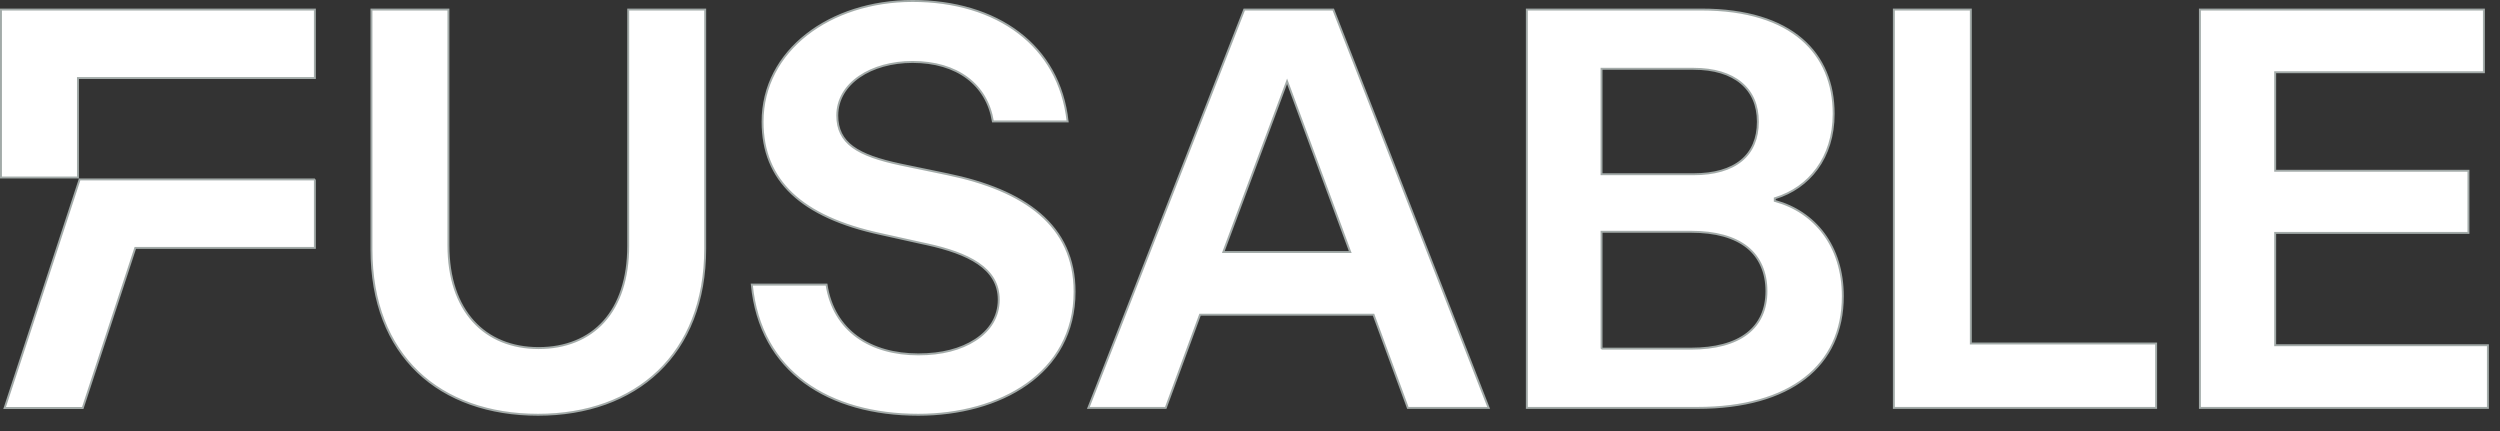
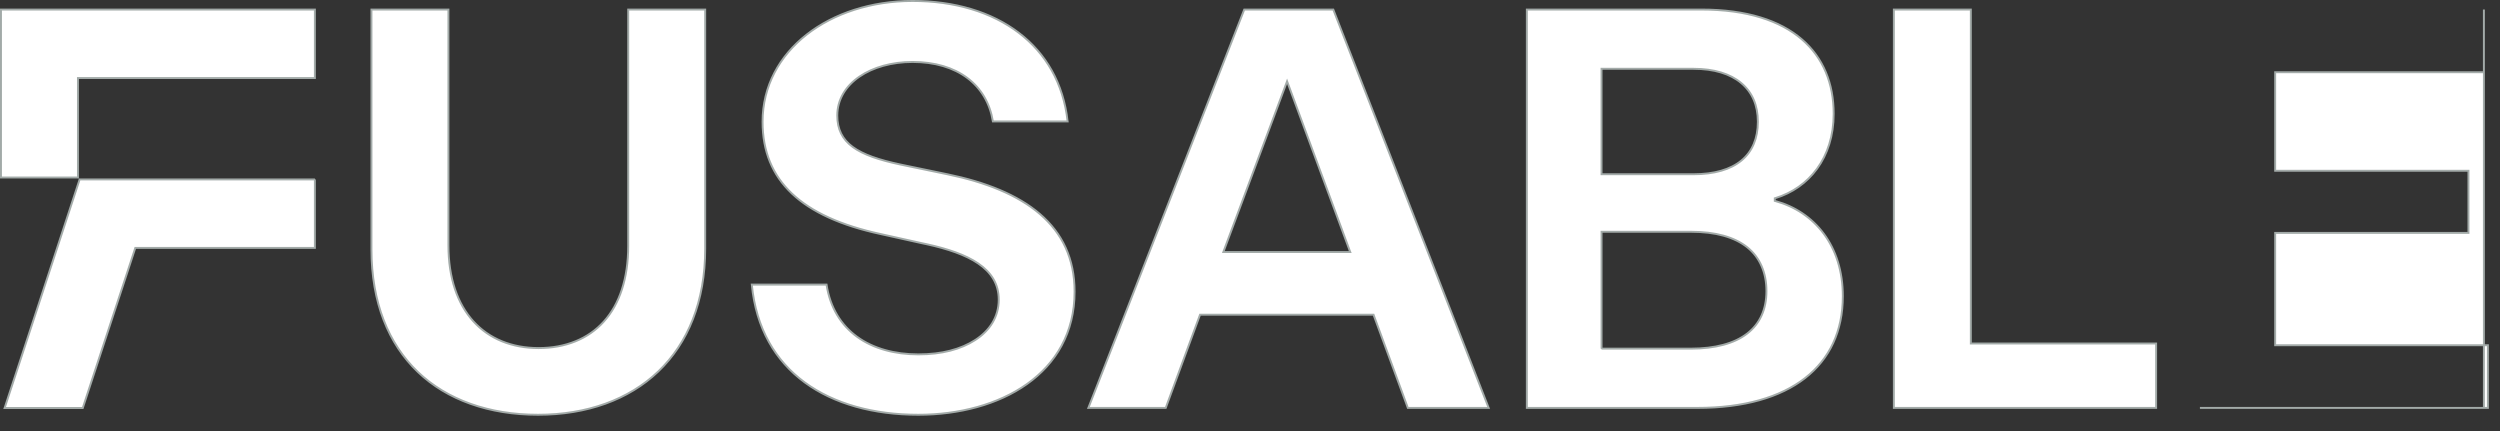
<svg xmlns="http://www.w3.org/2000/svg" width="145" height="25" viewBox="0 0 145 25" fill="none">
  <rect x="0" y="0" width="145" height="25" fill="#333333" stroke="none" />
-   <path d="M26.009 0.554V14.228C26.009 16.128 26.534 17.619 27.453 18.635C28.374 19.652 29.683 20.188 31.239 20.188C32.796 20.188 34.113 19.66 35.021 18.652C35.929 17.644 36.436 16.162 36.436 14.262V0.554H40.901V14.428C40.901 17.5 39.894 19.905 38.182 21.543C36.47 23.18 34.046 24.056 31.206 24.056C28.365 24.056 25.933 23.197 24.234 21.572C22.534 19.947 21.544 17.549 21.544 14.461V0.554H26.009ZM52.931 0.056C55.376 0.056 57.511 0.7 59.091 1.903C60.655 3.092 61.679 4.831 61.922 7.042H57.589C57.413 5.973 56.895 5.113 56.102 4.52C55.298 3.918 54.217 3.593 52.93 3.593C51.726 3.593 50.637 3.902 49.846 4.445C49.055 4.988 48.562 5.766 48.562 6.701C48.562 7.497 48.852 8.078 49.46 8.525C50.063 8.968 50.976 9.276 52.221 9.542L54.942 10.106C57.193 10.569 59.039 11.313 60.322 12.419C61.603 13.523 62.326 14.992 62.326 16.916C62.326 19.302 61.242 21.084 59.568 22.272C57.892 23.462 55.624 24.056 53.261 24.056C50.683 24.056 48.383 23.436 46.669 22.176C44.972 20.928 43.849 19.048 43.605 16.507H47.939C48.148 17.857 48.79 18.866 49.72 19.54C50.661 20.22 51.892 20.554 53.26 20.554C54.628 20.554 55.725 20.262 56.566 19.719C57.408 19.175 57.927 18.38 57.927 17.379C57.927 16.478 57.499 15.799 56.729 15.276C56.008 14.787 54.987 14.434 53.726 14.16L53.471 14.106L51.084 13.576C48.784 13.08 47.07 12.303 45.932 11.227C44.796 10.152 44.229 8.775 44.229 7.064C44.229 2.929 48.137 0.056 52.929 0.056H52.931ZM98.682 0.554C101.327 0.554 103.244 1.199 104.499 2.274C105.753 3.347 106.353 4.856 106.353 6.601C106.353 9.164 104.91 10.9 102.977 11.489L102.937 11.501V11.652L102.979 11.663C105.242 12.287 106.884 14.253 106.884 17.18C106.884 19.205 106.12 20.821 104.689 21.933C103.255 23.046 101.146 23.658 98.451 23.658H88.557V0.554H98.683H98.682ZM18.263 10.407V14.378H7.848L7.836 14.416L4.8 23.664H0.268L4.618 10.407H18.264H18.263ZM144.066 0.554V4.189H131.96V9.906H143.17V13.508H131.96V20.022H144.298V23.657H127.595V0.554H144.066ZM114.308 0.554V19.923H125.055V23.658H109.844V0.554H114.308ZM77.331 0.554L86.342 23.658H81.655L79.678 18.289L79.665 18.252H69.603L69.589 18.289L67.613 23.658H63.125L72.167 0.554H77.33H77.331ZM92.889 20.222H98.053C99.486 20.222 100.586 19.922 101.329 19.352C102.074 18.781 102.454 17.942 102.454 16.883C102.454 15.824 102.076 14.927 101.335 14.338C100.596 13.751 99.503 13.443 98.087 13.443H92.89V20.222H92.889ZM74.597 4.856L70.982 14.541L70.954 14.618H78.314L78.285 14.543L74.704 4.857L74.65 4.715L74.597 4.857V4.856ZM18.263 0.554V4.525H4.521V10.294H0.057V0.554H18.263ZM92.889 10.106H98.219C99.437 10.106 100.371 9.831 101.003 9.31C101.636 8.788 101.956 8.023 101.956 7.064C101.956 6.106 101.627 5.35 100.991 4.816C100.356 4.282 99.421 3.99 98.219 3.99H92.889V10.106Z" fill="white" stroke="#A3ABA9" stroke-width="0.113" />
+   <path d="M26.009 0.554V14.228C26.009 16.128 26.534 17.619 27.453 18.635C28.374 19.652 29.683 20.188 31.239 20.188C32.796 20.188 34.113 19.66 35.021 18.652C35.929 17.644 36.436 16.162 36.436 14.262V0.554H40.901V14.428C40.901 17.5 39.894 19.905 38.182 21.543C36.47 23.18 34.046 24.056 31.206 24.056C28.365 24.056 25.933 23.197 24.234 21.572C22.534 19.947 21.544 17.549 21.544 14.461V0.554H26.009ZM52.931 0.056C55.376 0.056 57.511 0.7 59.091 1.903C60.655 3.092 61.679 4.831 61.922 7.042H57.589C57.413 5.973 56.895 5.113 56.102 4.52C55.298 3.918 54.217 3.593 52.93 3.593C51.726 3.593 50.637 3.902 49.846 4.445C49.055 4.988 48.562 5.766 48.562 6.701C48.562 7.497 48.852 8.078 49.46 8.525C50.063 8.968 50.976 9.276 52.221 9.542L54.942 10.106C57.193 10.569 59.039 11.313 60.322 12.419C61.603 13.523 62.326 14.992 62.326 16.916C62.326 19.302 61.242 21.084 59.568 22.272C57.892 23.462 55.624 24.056 53.261 24.056C50.683 24.056 48.383 23.436 46.669 22.176C44.972 20.928 43.849 19.048 43.605 16.507H47.939C48.148 17.857 48.79 18.866 49.72 19.54C50.661 20.22 51.892 20.554 53.26 20.554C54.628 20.554 55.725 20.262 56.566 19.719C57.408 19.175 57.927 18.38 57.927 17.379C57.927 16.478 57.499 15.799 56.729 15.276C56.008 14.787 54.987 14.434 53.726 14.16L53.471 14.106L51.084 13.576C48.784 13.08 47.07 12.303 45.932 11.227C44.796 10.152 44.229 8.775 44.229 7.064C44.229 2.929 48.137 0.056 52.929 0.056H52.931ZM98.682 0.554C101.327 0.554 103.244 1.199 104.499 2.274C105.753 3.347 106.353 4.856 106.353 6.601C106.353 9.164 104.91 10.9 102.977 11.489L102.937 11.501V11.652L102.979 11.663C105.242 12.287 106.884 14.253 106.884 17.18C106.884 19.205 106.12 20.821 104.689 21.933C103.255 23.046 101.146 23.658 98.451 23.658H88.557V0.554H98.683H98.682ZM18.263 10.407V14.378H7.848L7.836 14.416L4.8 23.664H0.268L4.618 10.407H18.264H18.263ZM144.066 0.554V4.189H131.96V9.906H143.17V13.508H131.96V20.022H144.298V23.657H127.595H144.066ZM114.308 0.554V19.923H125.055V23.658H109.844V0.554H114.308ZM77.331 0.554L86.342 23.658H81.655L79.678 18.289L79.665 18.252H69.603L69.589 18.289L67.613 23.658H63.125L72.167 0.554H77.33H77.331ZM92.889 20.222H98.053C99.486 20.222 100.586 19.922 101.329 19.352C102.074 18.781 102.454 17.942 102.454 16.883C102.454 15.824 102.076 14.927 101.335 14.338C100.596 13.751 99.503 13.443 98.087 13.443H92.89V20.222H92.889ZM74.597 4.856L70.982 14.541L70.954 14.618H78.314L78.285 14.543L74.704 4.857L74.65 4.715L74.597 4.857V4.856ZM18.263 0.554V4.525H4.521V10.294H0.057V0.554H18.263ZM92.889 10.106H98.219C99.437 10.106 100.371 9.831 101.003 9.31C101.636 8.788 101.956 8.023 101.956 7.064C101.956 6.106 101.627 5.35 100.991 4.816C100.356 4.282 99.421 3.99 98.219 3.99H92.889V10.106Z" fill="white" stroke="#A3ABA9" stroke-width="0.113" />
</svg>